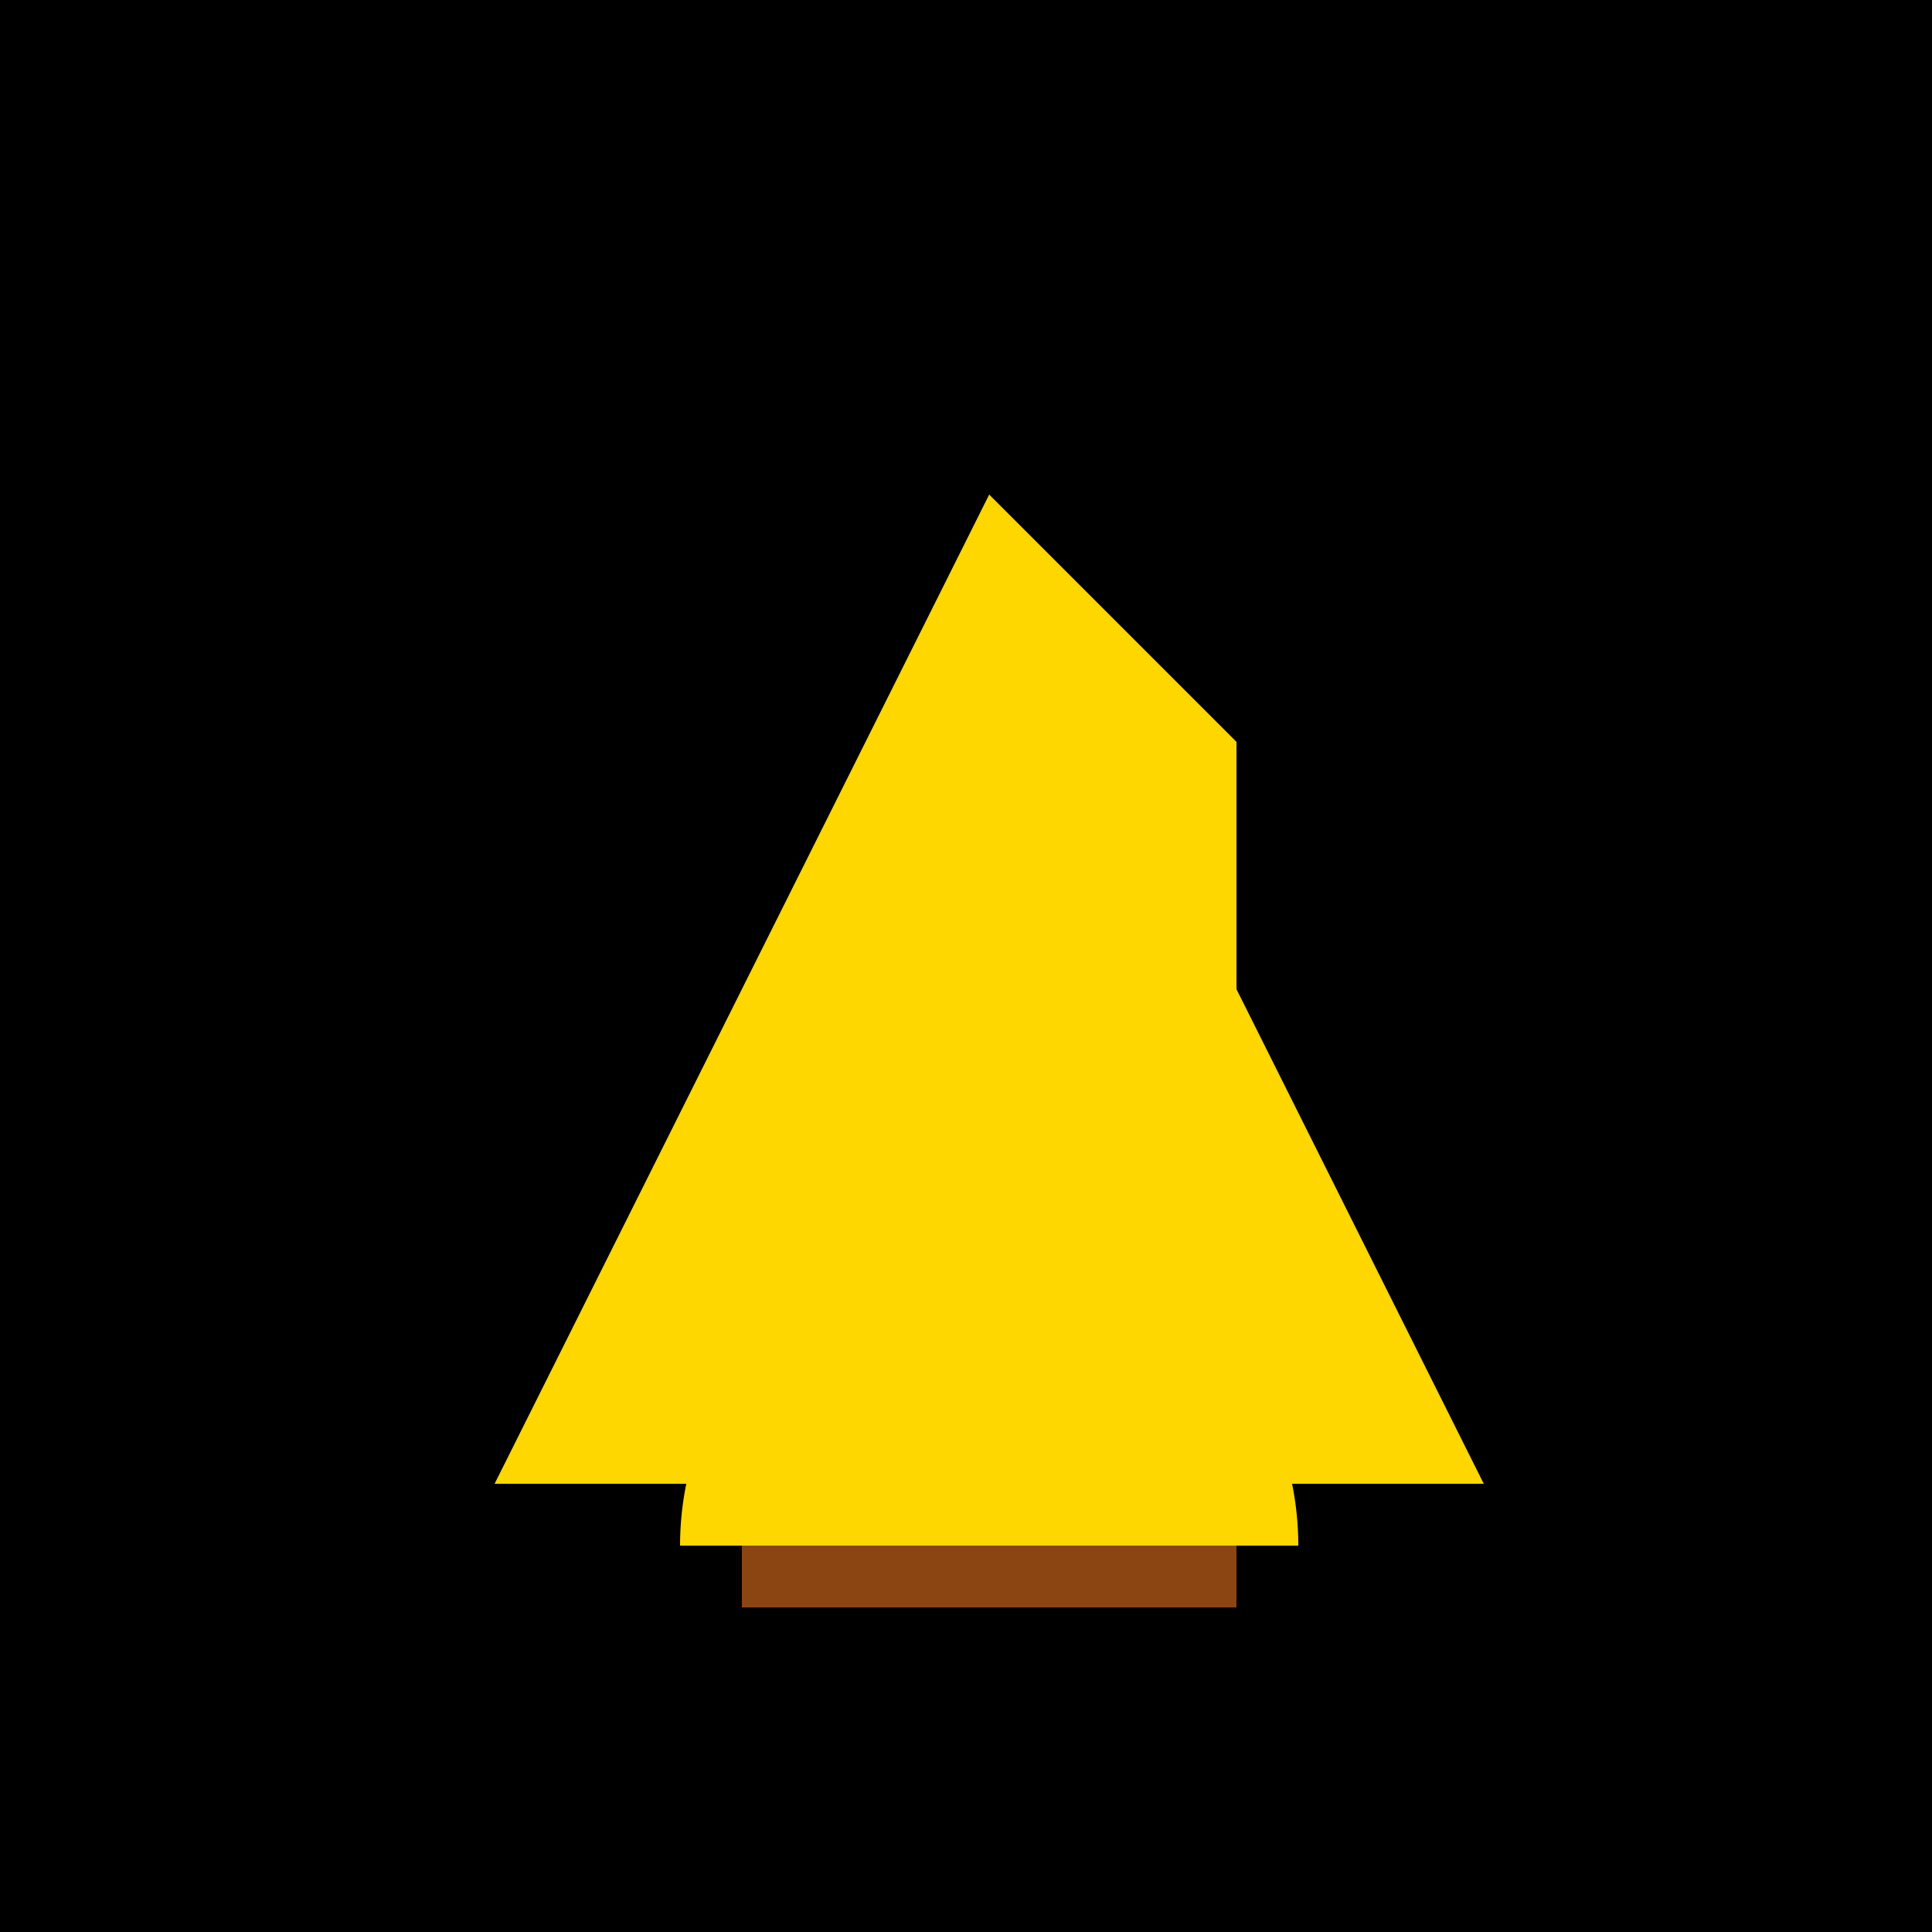
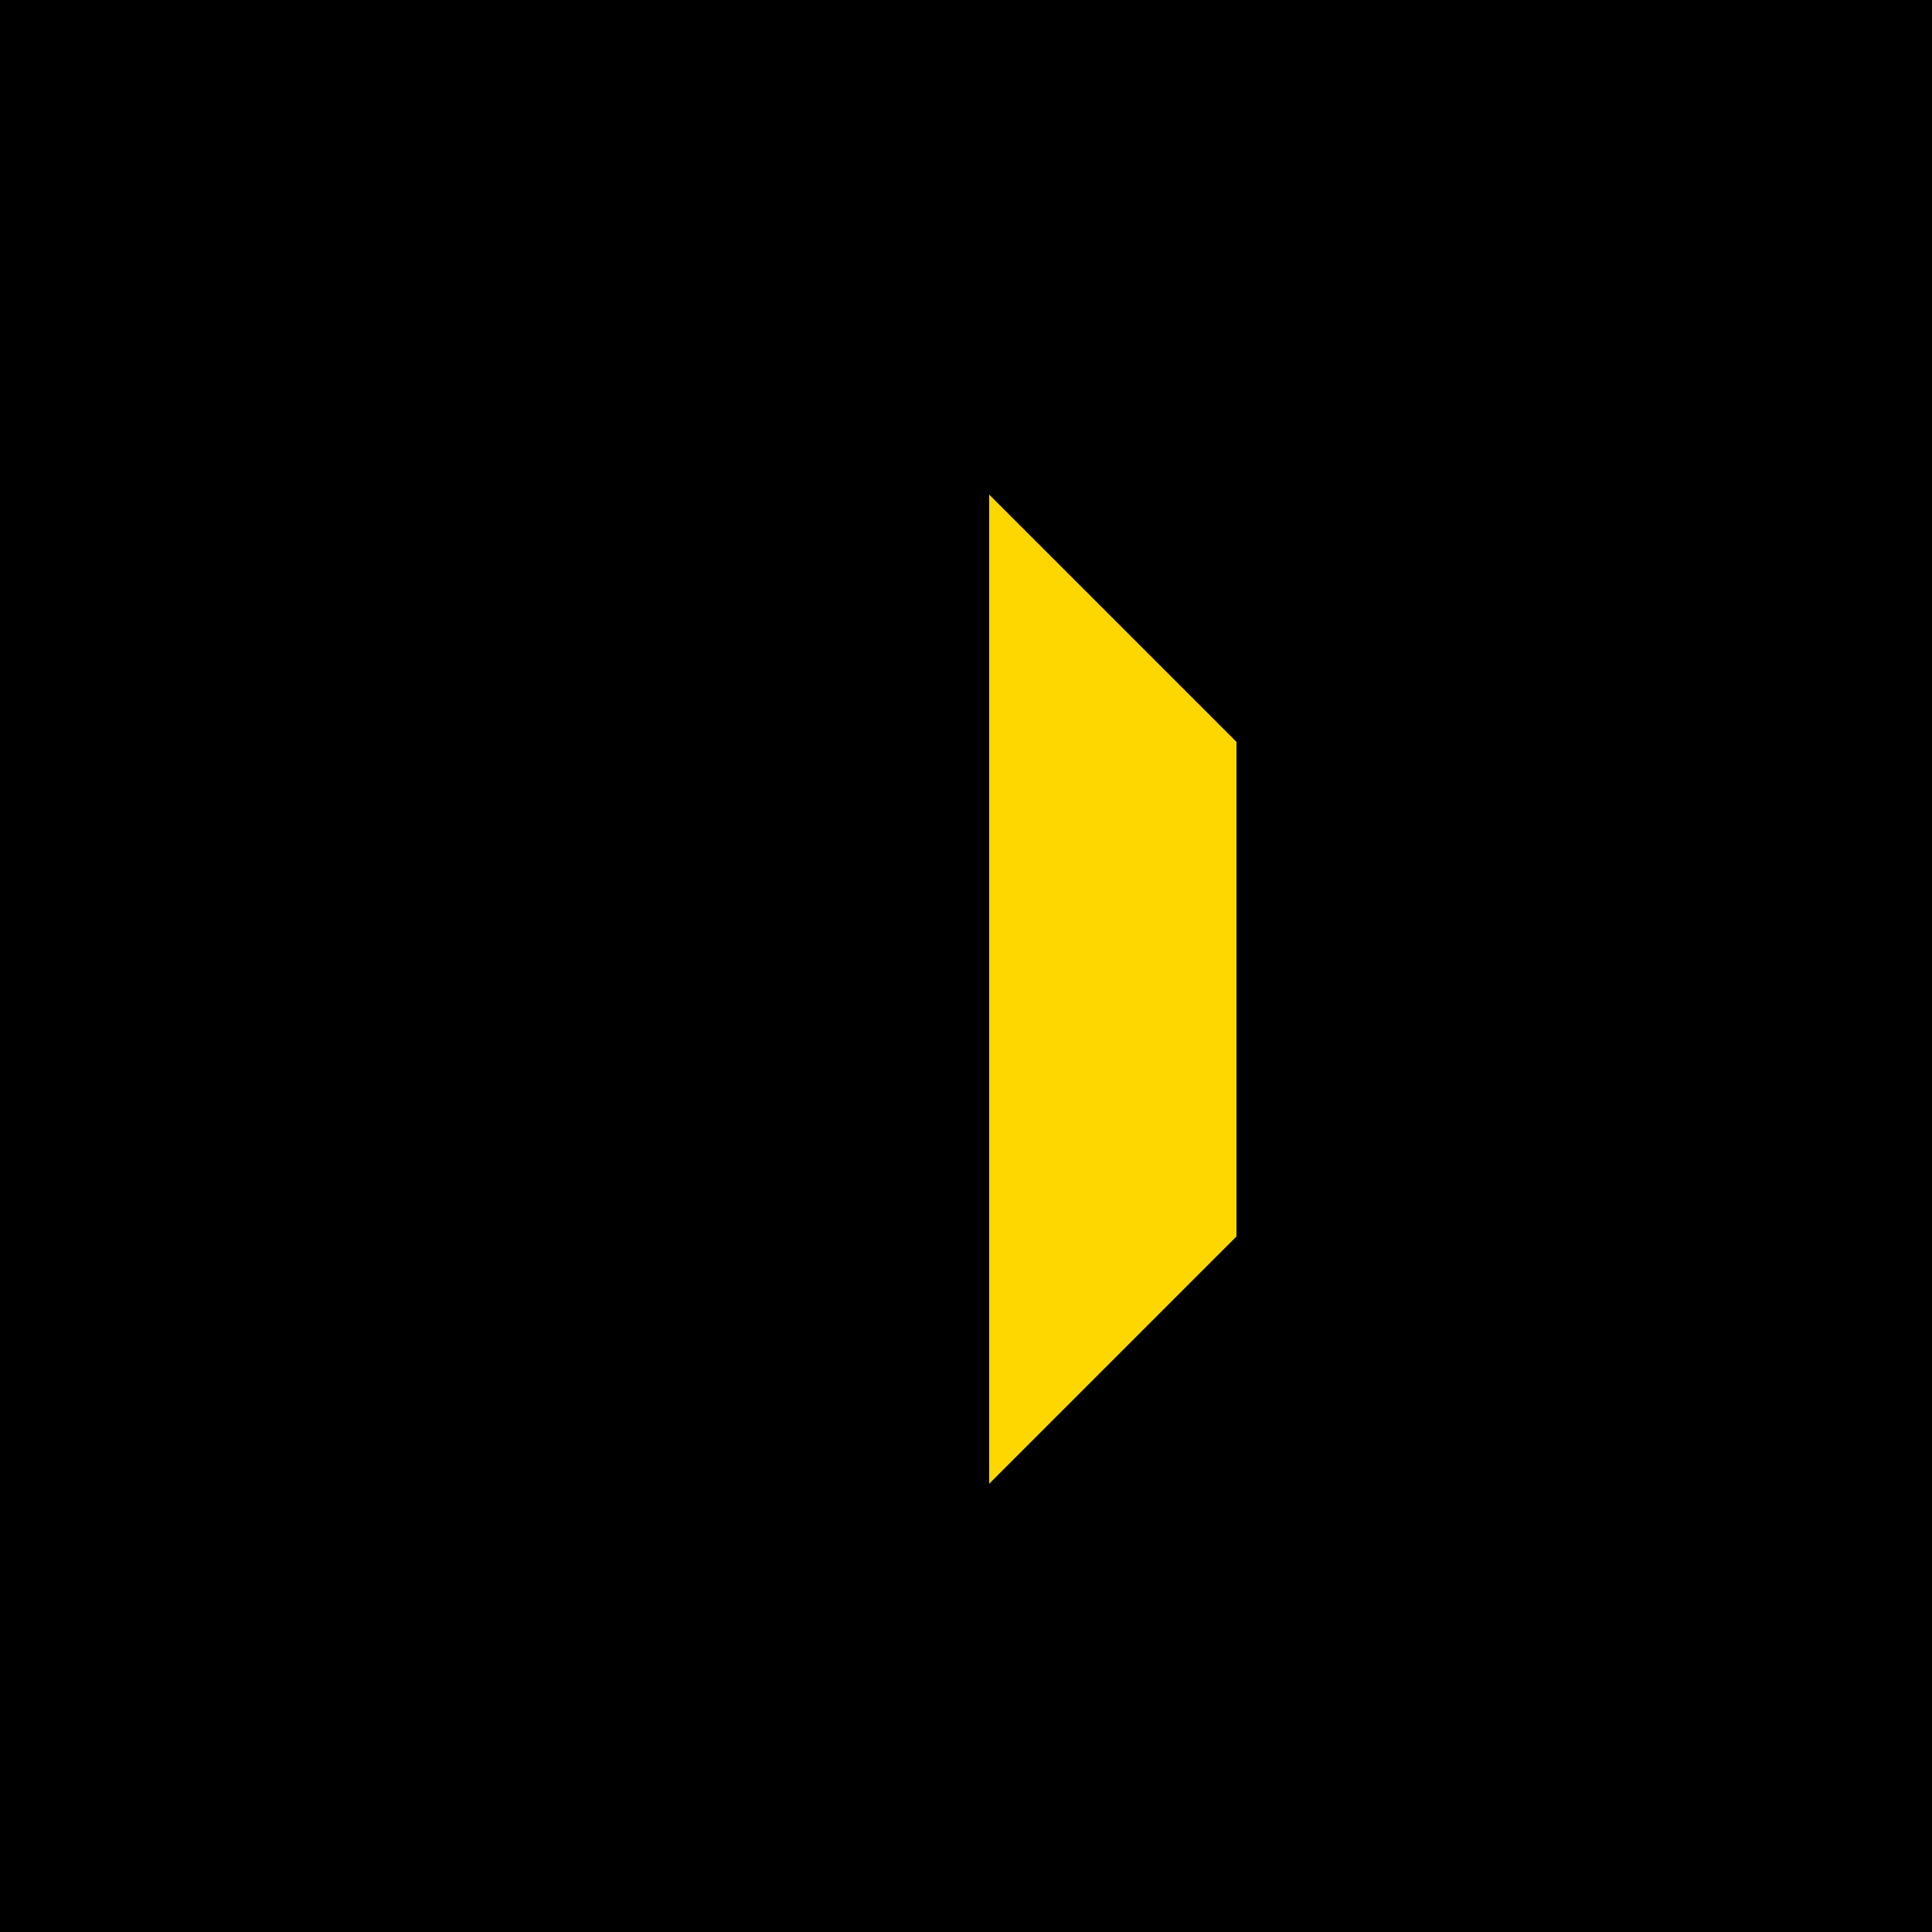
<svg xmlns="http://www.w3.org/2000/svg" width="500" height="500">
  <defs />
  <g>
    <rect fill="#000" stroke="none" x="0" y="0" width="512" height="512" />
-     <path fill="#FFD700" stroke="none" paint-order="stroke fill markers" d=" M 256 128 L 128 384 L 384 384 Z" />
    <path fill="#FFD700" stroke="none" paint-order="stroke fill markers" d=" M 256 128 L 320 192 L 320 320 L 256 384 Z" />
-     <rect fill="#8B4513" stroke="none" x="192" y="384" width="128" height="32" />
-     <path fill="#FFD700" stroke="none" paint-order="stroke fill markers" d=" M 336 400 A 80 80 0 1 0 176 400 Z" />
  </g>
</svg>